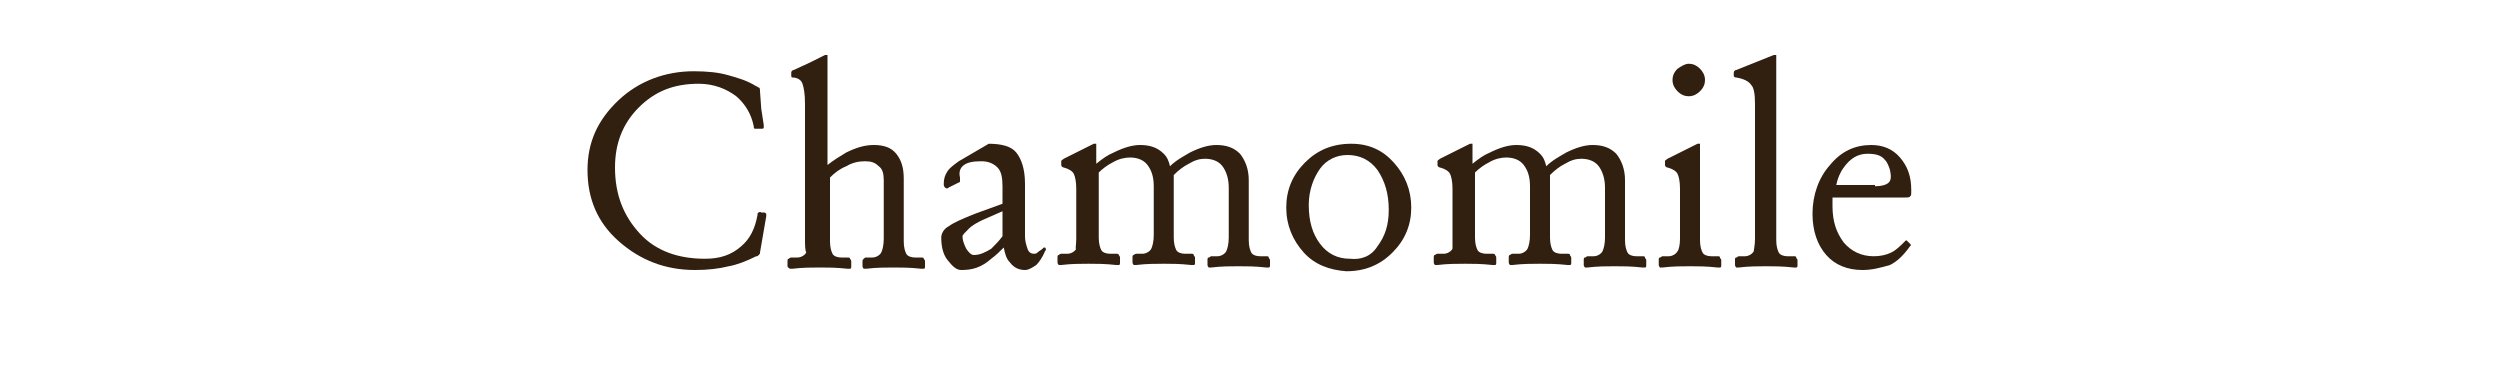
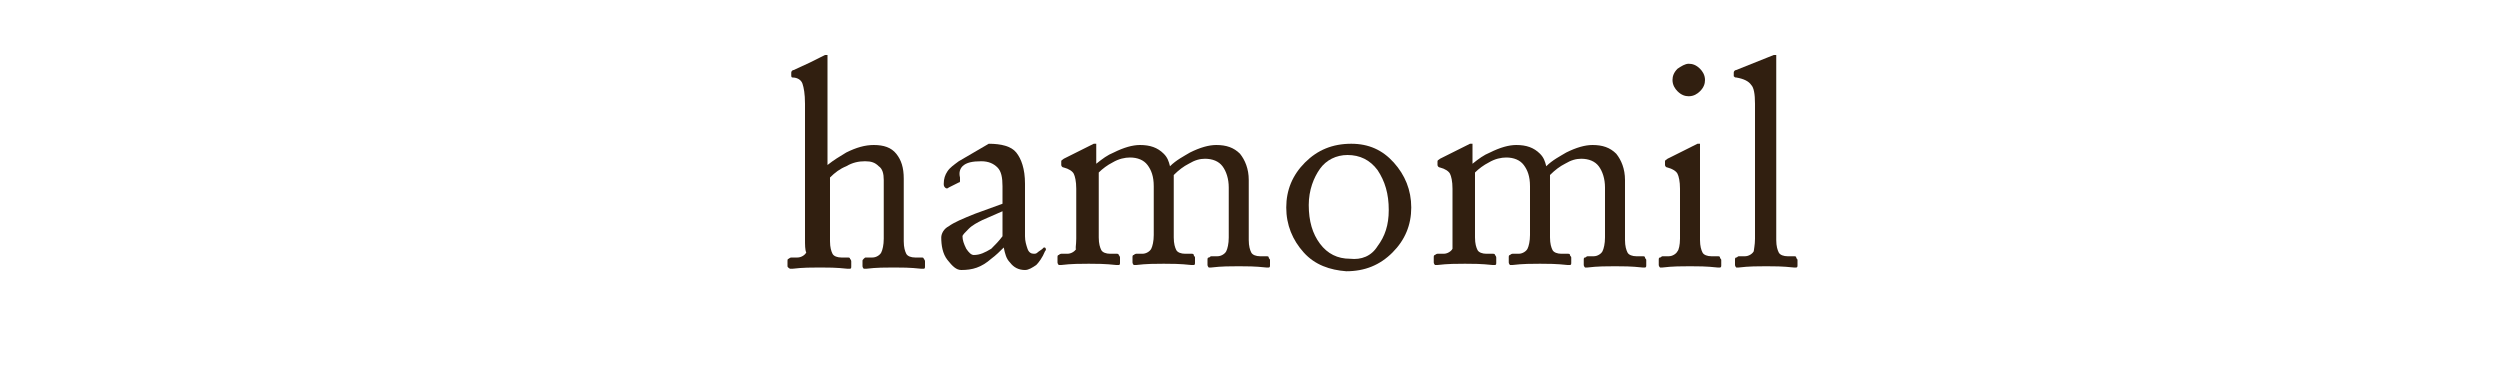
<svg xmlns="http://www.w3.org/2000/svg" version="1.1" id="レイヤー_1" x="0px" y="0px" viewBox="0 0 200 30" style="enable-background:new 0 0 200 30;" xml:space="preserve">
  <style type="text/css">
	.st0{fill:#311F10;}
</style>
-   <path class="st0" d="M61.1,17c0.1,0,0.1,0,0.2,0.1c0,0,0,0.1,0,0.2l-0.5,2.9c0,0.1,0,0.1-0.1,0.2c-0.1,0.1-0.1,0.1-0.2,0.1  c-0.8,0.4-1.6,0.7-2.2,0.8c-0.8,0.2-1.7,0.3-2.7,0.3c-2.4,0-4.4-0.8-6.1-2.3c-1.7-1.5-2.5-3.4-2.5-5.7c0-2.2,0.8-4,2.5-5.6  c1.6-1.5,3.7-2.3,6-2.3c1.1,0,2,0.1,2.7,0.3c0.7,0.2,1.5,0.4,2.3,0.9c0.1,0,0.1,0.1,0.2,0.1c0.1,0,0.1,0.2,0.1,0.3l0.1,1.4l0.2,1.3  v0.1v0.1c0,0.1-0.1,0.1-0.2,0.1h-0.3c-0.1,0-0.1,0-0.2,0c-0.1,0-0.1-0.1-0.1-0.2c-0.2-1-0.7-1.8-1.4-2.4c-0.8-0.6-1.8-1-3-1  c-2,0-3.5,0.6-4.8,1.9c-1.3,1.3-1.9,2.9-1.9,4.8c0,2.2,0.7,3.9,2,5.3c1.3,1.4,3.1,2,5.2,2c1.2,0,2.1-0.3,2.9-1  c0.7-0.6,1.1-1.4,1.3-2.5c0-0.1,0-0.2,0.1-0.2c0,0,0.1-0.1,0.2,0H61.1z" />
  <path class="st0" d="M64.4,19.1V8.3c0-0.8-0.1-1.3-0.2-1.6c-0.1-0.3-0.4-0.5-0.8-0.5l0,0c-0.1,0-0.1-0.1-0.1-0.2V5.8  c0-0.1,0.1-0.2,0.2-0.2L64.8,5l1.2-0.6c0.1,0,0.1,0,0.2,0c0,0,0,0.1,0,0.2v8.6c0.5-0.4,1-0.7,1.5-1c0.8-0.4,1.5-0.6,2.2-0.6  c0.8,0,1.4,0.2,1.8,0.7c0.4,0.5,0.6,1.1,0.6,2v5c0,0.5,0.1,0.8,0.2,1c0.1,0.2,0.4,0.3,0.7,0.3h0.5c0.1,0,0.2,0,0.2,0.1  c0,0,0.1,0.1,0.1,0.2v0.4c0,0.1,0,0.2-0.1,0.2c0,0-0.1,0-0.2,0c-0.9-0.1-1.6-0.1-2.2-0.1c-0.6,0-1.4,0-2.2,0.1c-0.1,0-0.2,0-0.2,0  s-0.1-0.1-0.1-0.2v-0.4c0-0.1,0-0.1,0.1-0.2c0.1-0.1,0.1-0.1,0.2-0.1h0.5c0.3,0,0.6-0.2,0.7-0.4c0.1-0.2,0.2-0.6,0.2-1.1v-4.7  c0-0.5-0.1-0.9-0.4-1.1c-0.3-0.3-0.6-0.4-1.1-0.4s-1,0.1-1.5,0.4c-0.5,0.2-0.9,0.5-1.3,0.9v5.1c0,0.5,0.1,0.8,0.2,1s0.4,0.3,0.7,0.3  h0.5c0.1,0,0.2,0,0.2,0.1c0,0,0.1,0.1,0.1,0.2v0.4c0,0.1,0,0.2-0.1,0.2c0,0-0.1,0-0.2,0c-0.9-0.1-1.6-0.1-2.2-0.1s-1.4,0-2.2,0.1  c-0.1,0-0.2,0-0.2,0S63,21.4,63,21.3v-0.4c0-0.1,0-0.2,0.1-0.2c0,0,0.1-0.1,0.2-0.1h0.5c0.3,0,0.6-0.2,0.7-0.4  C64.4,20,64.4,19.6,64.4,19.1z" />
  <path class="st0" d="M76.9,21.6c-0.4,0-0.7-0.3-1.1-0.8c-0.4-0.5-0.5-1.2-0.5-1.8c0-0.3,0.2-0.7,0.6-0.9c0.4-0.3,1.1-0.6,2.1-1  l2.2-0.8v-1.4c0-0.7-0.1-1.2-0.4-1.5s-0.7-0.5-1.3-0.5c-0.7,0-1.2,0.1-1.5,0.4c-0.2,0.2-0.3,0.5-0.2,0.9c0,0.1,0,0.2,0,0.3  s-0.1,0.1-0.1,0.1L75.9,15c-0.1,0.1-0.2,0.1-0.3,0s-0.1-0.2-0.1-0.3c0-0.4,0.1-0.7,0.3-1c0.2-0.3,0.5-0.5,0.9-0.8l2.4-1.4  c1,0,1.8,0.2,2.2,0.7s0.7,1.3,0.7,2.5v4.2c0,0.4,0.1,0.7,0.2,1s0.3,0.4,0.5,0.4c0.1,0,0.2,0,0.3-0.1s0.3-0.2,0.4-0.3l0.1-0.1h0.1  c0.1,0.1,0.1,0.2,0,0.3c-0.2,0.5-0.5,0.9-0.7,1.1c-0.3,0.2-0.6,0.4-0.9,0.4c-0.5,0-0.9-0.2-1.2-0.6c-0.3-0.3-0.4-0.7-0.5-1.2  c-0.3,0.3-0.6,0.6-1,0.9C78.5,21.4,77.8,21.6,76.9,21.6z M80.2,16.9l-1.6,0.7c-0.4,0.2-0.8,0.4-1.1,0.7c-0.3,0.3-0.5,0.5-0.5,0.6  c0,0.3,0.1,0.6,0.3,1c0.2,0.3,0.4,0.5,0.6,0.5c0.5,0,0.9-0.2,1.4-0.5c0.3-0.3,0.6-0.6,0.9-1C80.2,18.9,80.2,16.9,80.2,16.9z" />
  <path class="st0" d="M86.1,19.1v-4c0-0.6-0.1-1-0.2-1.2s-0.4-0.4-0.8-0.5c-0.1,0-0.2-0.1-0.2-0.2v-0.3c0-0.1,0.1-0.1,0.2-0.2  l1.2-0.6l1.2-0.6c0.1,0,0.1,0,0.2,0c0,0,0,0.1,0,0.2v1.4c0.5-0.4,0.9-0.7,1.4-0.9c0.8-0.4,1.5-0.6,2.1-0.6c0.8,0,1.4,0.2,1.9,0.7  c0.3,0.3,0.4,0.6,0.5,1c0.5-0.5,1.1-0.8,1.6-1.1c0.8-0.4,1.5-0.6,2.1-0.6c0.8,0,1.4,0.2,1.9,0.7c0.4,0.5,0.7,1.2,0.7,2.1v4.8  c0,0.5,0.1,0.8,0.2,1c0.1,0.2,0.4,0.3,0.7,0.3h0.5c0.1,0,0.2,0,0.2,0.1s0.1,0.1,0.1,0.2v0.4c0,0.1,0,0.2-0.1,0.2s-0.1,0-0.2,0  c-0.9-0.1-1.6-0.1-2.2-0.1c-0.6,0-1.4,0-2.2,0.1c-0.1,0-0.2,0-0.2,0s-0.1-0.1-0.1-0.2v-0.4c0-0.1,0-0.2,0.1-0.2s0.1-0.1,0.2-0.1h0.5  c0.3,0,0.6-0.2,0.7-0.4c0.1-0.2,0.2-0.6,0.2-1.1v-4c0-0.7-0.2-1.3-0.5-1.7c-0.3-0.4-0.8-0.6-1.4-0.6c-0.4,0-0.8,0.1-1.3,0.4  c-0.4,0.2-0.8,0.5-1.2,0.9v5c0,0.5,0.1,0.8,0.2,1c0.1,0.2,0.4,0.3,0.7,0.3h0.5c0.1,0,0.2,0,0.2,0.1s0.1,0.1,0.1,0.2V21  c0,0.1,0,0.2-0.1,0.2s-0.1,0-0.2,0c-0.9-0.1-1.6-0.1-2.2-0.1s-1.4,0-2.2,0.1c-0.1,0-0.2,0-0.2,0s-0.1-0.1-0.1-0.2v-0.4  c0-0.1,0-0.2,0.1-0.2c0,0,0.1-0.1,0.2-0.1h0.5c0.3,0,0.6-0.2,0.7-0.4c0.1-0.2,0.2-0.6,0.2-1.1v-3.9c0-0.8-0.2-1.3-0.5-1.7  c-0.3-0.4-0.8-0.6-1.4-0.6c-0.4,0-0.9,0.1-1.4,0.4c-0.4,0.2-0.8,0.5-1.1,0.8V19c0,0.5,0.1,0.8,0.2,1c0.1,0.2,0.4,0.3,0.7,0.3h0.5  c0.1,0,0.2,0,0.2,0.1c0,0,0.1,0.1,0.1,0.2V21c0,0.1,0,0.2-0.1,0.2c0,0-0.1,0-0.2,0c-0.9-0.1-1.6-0.1-2.2-0.1c-0.6,0-1.4,0-2.2,0.1  c-0.1,0-0.2,0-0.2,0s-0.1-0.1-0.1-0.2v-0.4c0-0.1,0-0.2,0.1-0.2c0,0,0.1-0.1,0.2-0.1h0.5c0.3,0,0.6-0.2,0.7-0.4  C86,20,86.1,19.6,86.1,19.1z" />
  <path class="st0" d="M104.3,20.2c-0.9-1-1.4-2.2-1.4-3.6s0.5-2.6,1.5-3.6s2.2-1.5,3.7-1.5c1.4,0,2.5,0.5,3.4,1.5s1.4,2.2,1.4,3.6  s-0.5,2.6-1.5,3.6s-2.2,1.5-3.7,1.5C106.4,21.6,105.2,21.2,104.3,20.2z M110.2,19.7c0.6-0.8,0.9-1.7,0.9-2.9c0-1.3-0.3-2.3-0.9-3.2  c-0.6-0.8-1.4-1.2-2.4-1.2c-0.9,0-1.7,0.4-2.2,1.1c-0.5,0.7-0.9,1.7-0.9,2.9c0,1.3,0.3,2.3,0.9,3.1c0.6,0.8,1.4,1.2,2.4,1.2  C108.9,20.8,109.7,20.5,110.2,19.7z" />
  <path class="st0" d="M116.2,19.1v-4c0-0.6-0.1-1-0.2-1.2s-0.4-0.4-0.8-0.5c-0.1,0-0.2-0.1-0.2-0.2v-0.3c0-0.1,0.1-0.1,0.2-0.2  l1.2-0.6l1.2-0.6c0.1,0,0.1,0,0.2,0c0,0,0,0.1,0,0.2v1.4c0.5-0.4,0.9-0.7,1.4-0.9c0.8-0.4,1.5-0.6,2.1-0.6c0.8,0,1.4,0.2,1.9,0.7  c0.3,0.3,0.4,0.6,0.5,1c0.5-0.5,1.1-0.8,1.6-1.1c0.8-0.4,1.5-0.6,2.1-0.6c0.8,0,1.4,0.2,1.9,0.7c0.4,0.5,0.7,1.2,0.7,2.1v4.8  c0,0.5,0.1,0.8,0.2,1c0.1,0.2,0.4,0.3,0.7,0.3h0.5c0.1,0,0.2,0,0.2,0.1s0.1,0.1,0.1,0.2v0.4c0,0.1,0,0.2-0.1,0.2c-0.1,0-0.1,0-0.2,0  c-0.9-0.1-1.6-0.1-2.2-0.1c-0.6,0-1.4,0-2.2,0.1c-0.1,0-0.2,0-0.2,0s-0.1-0.1-0.1-0.2v-0.4c0-0.1,0-0.2,0.1-0.2s0.1-0.1,0.2-0.1h0.5  c0.3,0,0.6-0.2,0.7-0.4c0.1-0.2,0.2-0.6,0.2-1.1v-4c0-0.7-0.2-1.3-0.5-1.7c-0.3-0.4-0.8-0.6-1.4-0.6c-0.4,0-0.8,0.1-1.3,0.4  c-0.4,0.2-0.8,0.5-1.2,0.9v5c0,0.5,0.1,0.8,0.2,1s0.4,0.3,0.7,0.3h0.5c0.1,0,0.2,0,0.2,0.1s0.1,0.1,0.1,0.2V21c0,0.1,0,0.2-0.1,0.2  s-0.1,0-0.2,0c-0.9-0.1-1.6-0.1-2.2-0.1s-1.4,0-2.2,0.1c-0.1,0-0.2,0-0.2,0s-0.1-0.1-0.1-0.2v-0.4c0-0.1,0-0.2,0.1-0.2  c0,0,0.1-0.1,0.2-0.1h0.5c0.3,0,0.6-0.2,0.7-0.4c0.1-0.2,0.2-0.6,0.2-1.1v-3.9c0-0.8-0.2-1.3-0.5-1.7s-0.8-0.6-1.4-0.6  c-0.4,0-0.9,0.1-1.4,0.4c-0.4,0.2-0.8,0.5-1.1,0.8V19c0,0.5,0.1,0.8,0.2,1s0.4,0.3,0.7,0.3h0.5c0.1,0,0.2,0,0.2,0.1  c0,0,0.1,0.1,0.1,0.2V21c0,0.1,0,0.2-0.1,0.2c0,0-0.1,0-0.2,0c-0.9-0.1-1.6-0.1-2.2-0.1s-1.4,0-2.2,0.1c-0.1,0-0.2,0-0.2,0  s-0.1-0.1-0.1-0.2v-0.4c0-0.1,0-0.2,0.1-0.2c0,0,0.1-0.1,0.2-0.1h0.5c0.3,0,0.6-0.2,0.7-0.4C116.2,20,116.2,19.6,116.2,19.1z" />
  <path class="st0" d="M134.4,19.1v-4c0-0.6-0.1-1-0.2-1.2c-0.1-0.2-0.4-0.4-0.8-0.5c-0.1,0-0.2-0.1-0.2-0.2v-0.3  c0-0.1,0.1-0.1,0.2-0.2l1.2-0.6l1.2-0.6c0.1,0,0.1,0,0.2,0c0,0,0,0.1,0,0.2v7.5c0,0.5,0.1,0.8,0.2,1c0.1,0.2,0.4,0.3,0.7,0.3h0.5  c0.1,0,0.2,0,0.2,0.1s0.1,0.1,0.1,0.2v0.4c0,0.1,0,0.2-0.1,0.2c-0.1,0-0.1,0-0.2,0c-0.9-0.1-1.6-0.1-2.2-0.1c-0.6,0-1.4,0-2.2,0.1  c-0.1,0-0.2,0-0.2,0s-0.1-0.1-0.1-0.2v-0.4c0-0.1,0-0.2,0.1-0.2c0.1,0,0.1-0.1,0.2-0.1h0.5c0.3,0,0.6-0.2,0.7-0.4  C134.3,20,134.4,19.6,134.4,19.1z M135.1,5.1c0.3,0,0.6,0.1,0.9,0.4c0.2,0.2,0.4,0.5,0.4,0.9c0,0.3-0.1,0.6-0.4,0.9  c-0.2,0.2-0.5,0.4-0.9,0.4c-0.3,0-0.6-0.1-0.9-0.4c-0.2-0.2-0.4-0.5-0.4-0.9c0-0.3,0.1-0.6,0.4-0.9C134.5,5.3,134.8,5.1,135.1,5.1z" />
  <path class="st0" d="M140.4,19.1V8.3c0-0.8-0.1-1.3-0.3-1.5c-0.2-0.3-0.6-0.5-1.2-0.6l0,0c-0.1,0-0.1,0-0.2-0.1V6V5.8  c0-0.1,0.1-0.2,0.2-0.2l1.5-0.6l1.5-0.6c0.1,0,0.1,0,0.2,0c0,0,0,0.1,0,0.2v14.6c0,0.5,0.1,0.8,0.2,1c0.1,0.2,0.4,0.3,0.7,0.3h0.5  c0.1,0,0.2,0,0.2,0.1s0.1,0.1,0.1,0.2v0.4c0,0.1,0,0.2-0.1,0.2c-0.1,0-0.1,0-0.2,0c-0.9-0.1-1.6-0.1-2.2-0.1c-0.6,0-1.4,0-2.2,0.1  c-0.1,0-0.2,0-0.2,0s-0.1-0.1-0.1-0.2v-0.4c0-0.1,0-0.2,0.1-0.2c0.1,0,0.1-0.1,0.2-0.1h0.5c0.3,0,0.6-0.2,0.7-0.4  C140.3,20,140.4,19.6,140.4,19.1z" />
-   <path class="st0" d="M149,21.6c-1.2,0-2.2-0.4-2.9-1.2c-0.7-0.8-1.1-1.9-1.1-3.3c0-1.5,0.5-2.9,1.4-3.9c0.9-1.1,2-1.6,3.3-1.6l0,0  c0.9,0,1.7,0.3,2.3,1c0.6,0.7,0.9,1.5,0.9,2.6v0.1c0,0.2,0,0.4-0.1,0.4c0,0.1-0.2,0.1-0.4,0.1h-5.8v0.7c0,1.2,0.3,2.1,0.9,2.9  c0.6,0.7,1.4,1.1,2.4,1.1c0.5,0,1-0.1,1.4-0.3c0.4-0.2,0.7-0.5,1.1-0.9c0.1-0.1,0.1-0.1,0.2,0l0.2,0.2c0.1,0.1,0.1,0.1,0,0.2  c-0.5,0.7-1,1.2-1.6,1.5C150.5,21.4,149.8,21.6,149,21.6z M150,14.9c0.5,0,0.9-0.1,1.1-0.3s0.2-0.5,0.1-1c-0.1-0.3-0.2-0.6-0.4-0.8  c-0.3-0.4-0.8-0.5-1.4-0.5l0,0c-0.8,0-1.4,0.4-1.9,1.1c-0.3,0.4-0.5,0.9-0.6,1.4h3.1C150,14.8,150,14.9,150,14.9z" />
</svg>